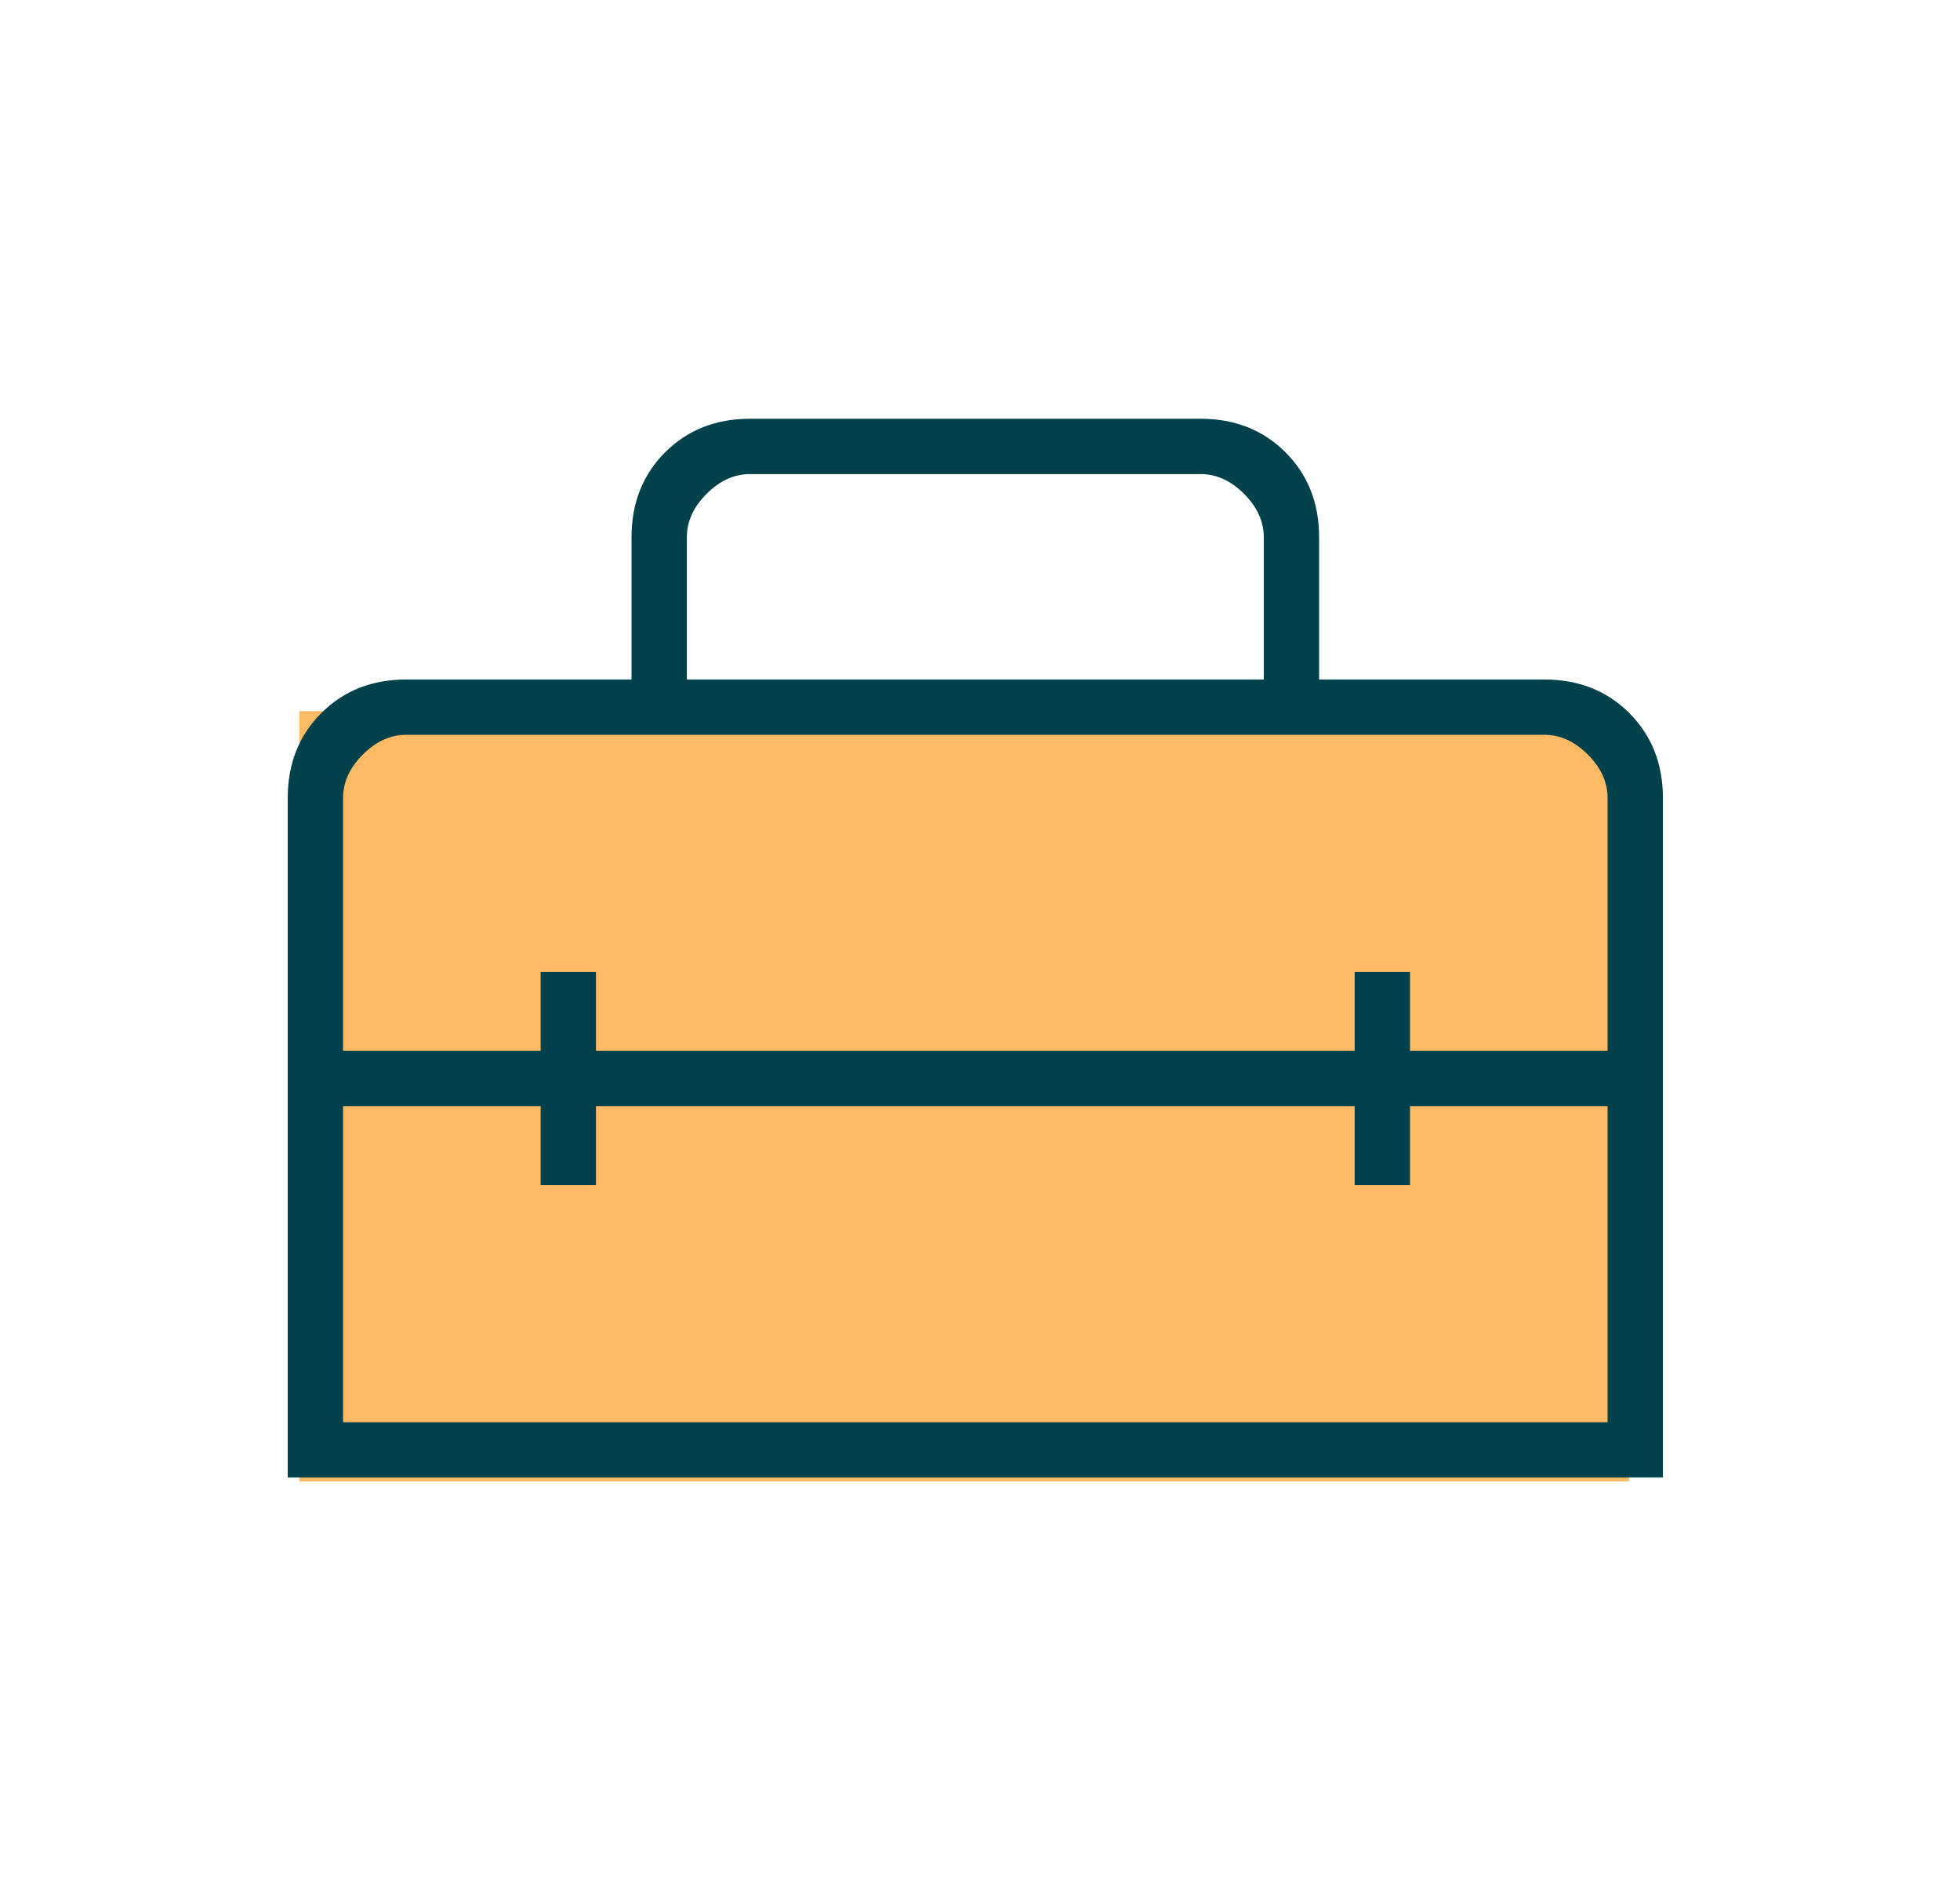
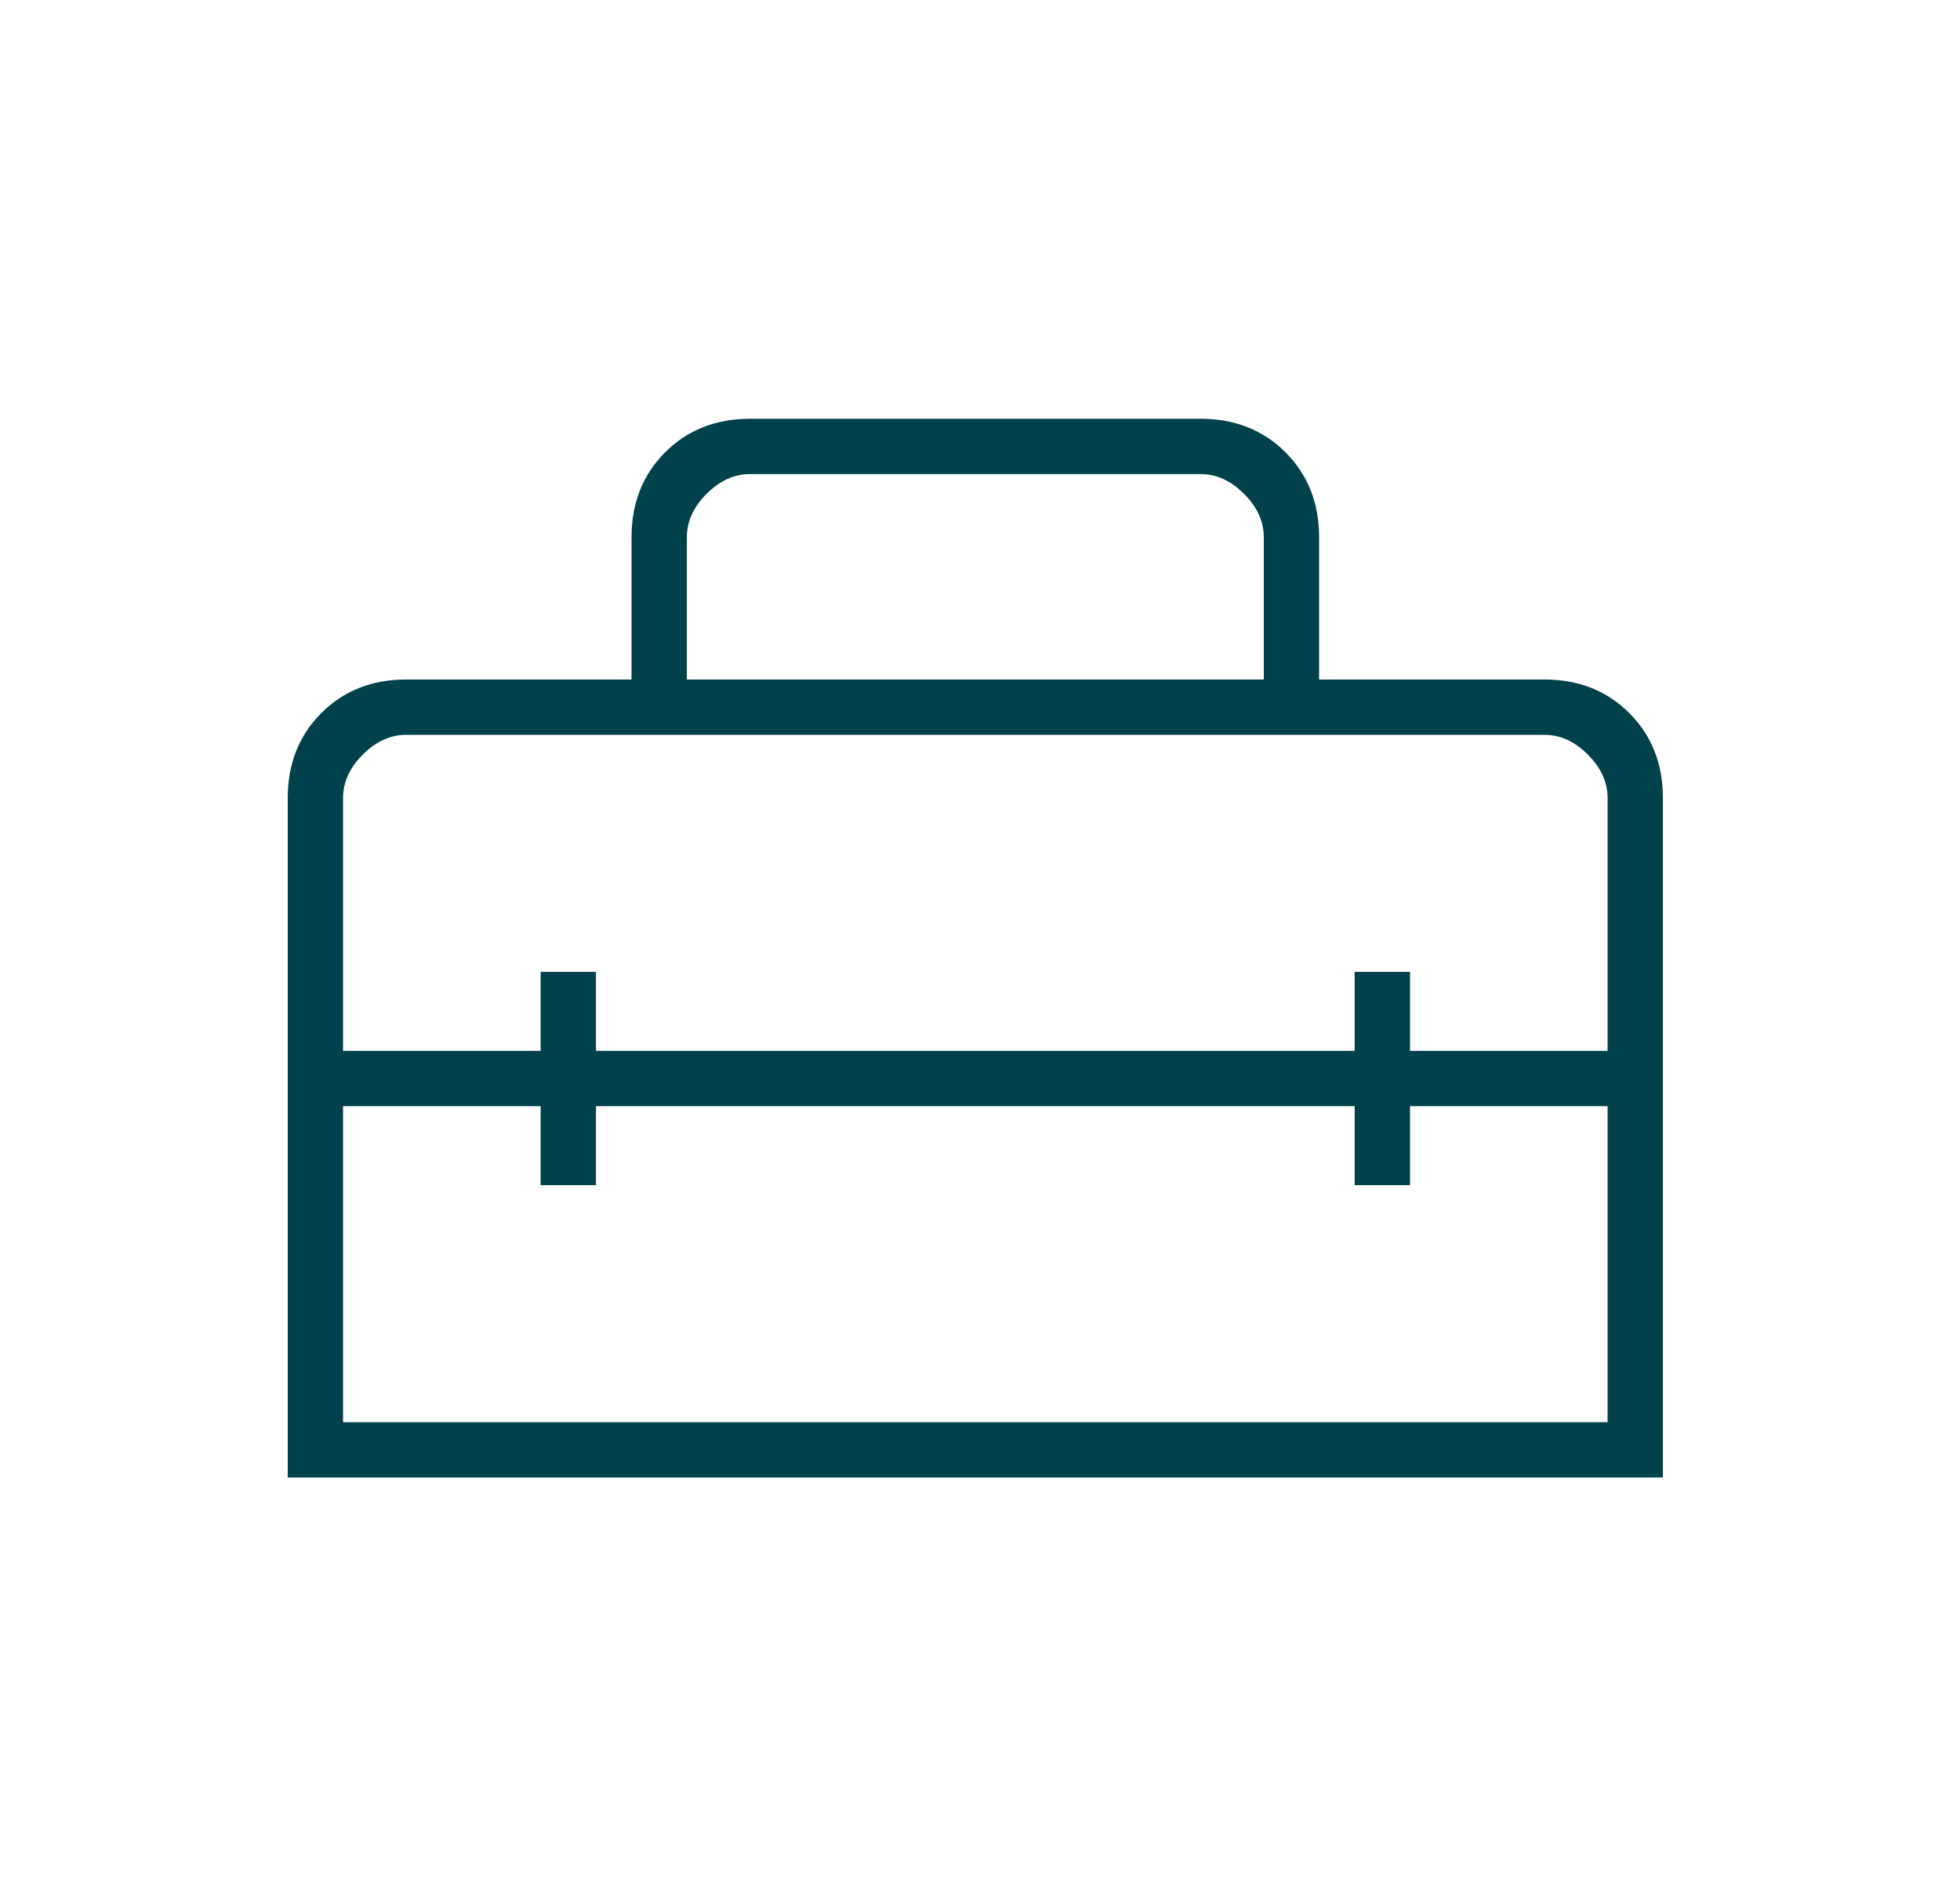
<svg xmlns="http://www.w3.org/2000/svg" width="62" height="60" viewBox="0 0 62 60" fill="none">
-   <path d="M9.469 22.5H51.531V46.875H9.469V22.5Z" fill="#FFBA66" />
  <path d="M9.102 46.75V25.25C9.102 24.167 9.456 23.271 10.164 22.562C10.872 21.854 11.768 21.5 12.852 21.5H19.977V17C19.977 15.917 20.331 15.021 21.039 14.312C21.747 13.604 22.643 13.25 23.727 13.25H37.977C39.06 13.25 39.956 13.604 40.664 14.312C41.372 15.021 41.727 15.917 41.727 17V21.5H48.852C49.935 21.5 50.831 21.854 51.539 22.562C52.247 23.271 52.602 24.167 52.602 25.25V46.75H9.102ZM18.852 35V37.5H17.102V35H10.852V45H50.852V35H44.602V37.5H42.852V35H18.852ZM10.852 25.25V33.25H17.102V30.75H18.852V33.25H42.852V30.75H44.602V33.25H50.852V25.25C50.852 24.75 50.643 24.292 50.227 23.875C49.81 23.458 49.352 23.25 48.852 23.25H12.852C12.352 23.25 11.893 23.458 11.477 23.875C11.06 24.292 10.852 24.75 10.852 25.25ZM21.727 21.5H39.977V17C39.977 16.5 39.768 16.042 39.352 15.625C38.935 15.208 38.477 15 37.977 15H23.727C23.227 15 22.768 15.208 22.352 15.625C21.935 16.042 21.727 16.5 21.727 17V21.5Z" fill="#00414B" />
</svg>